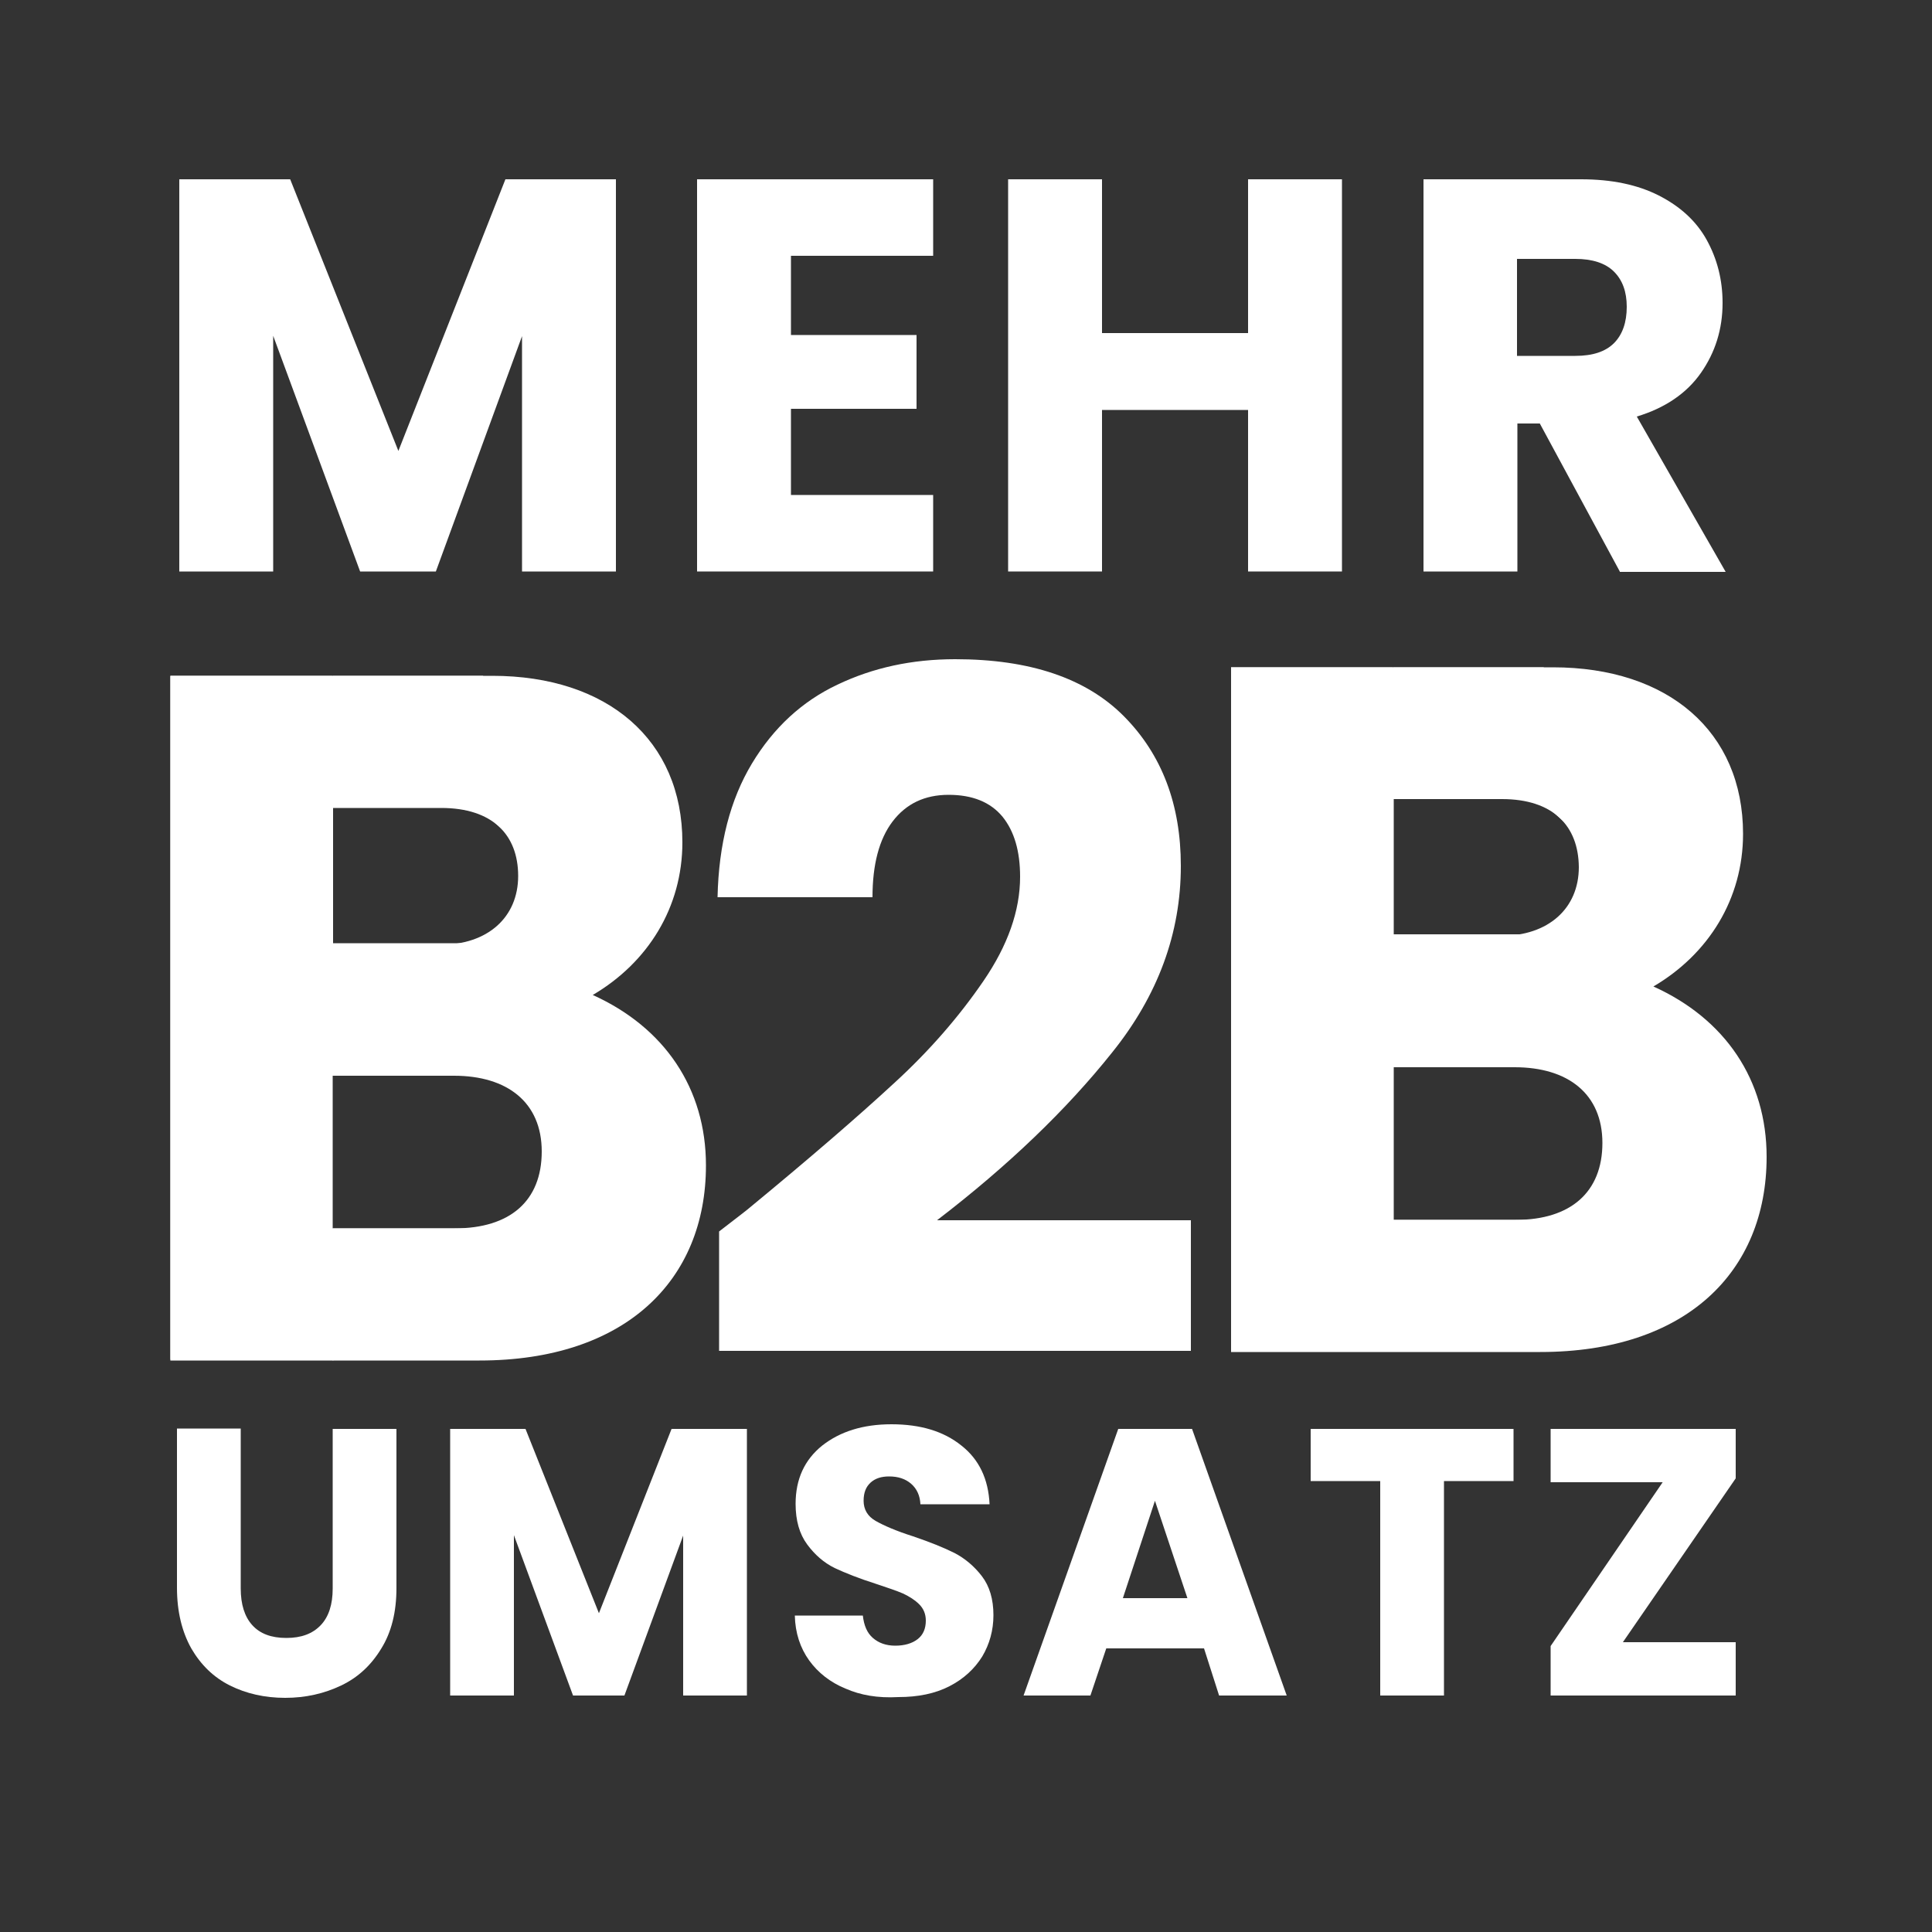
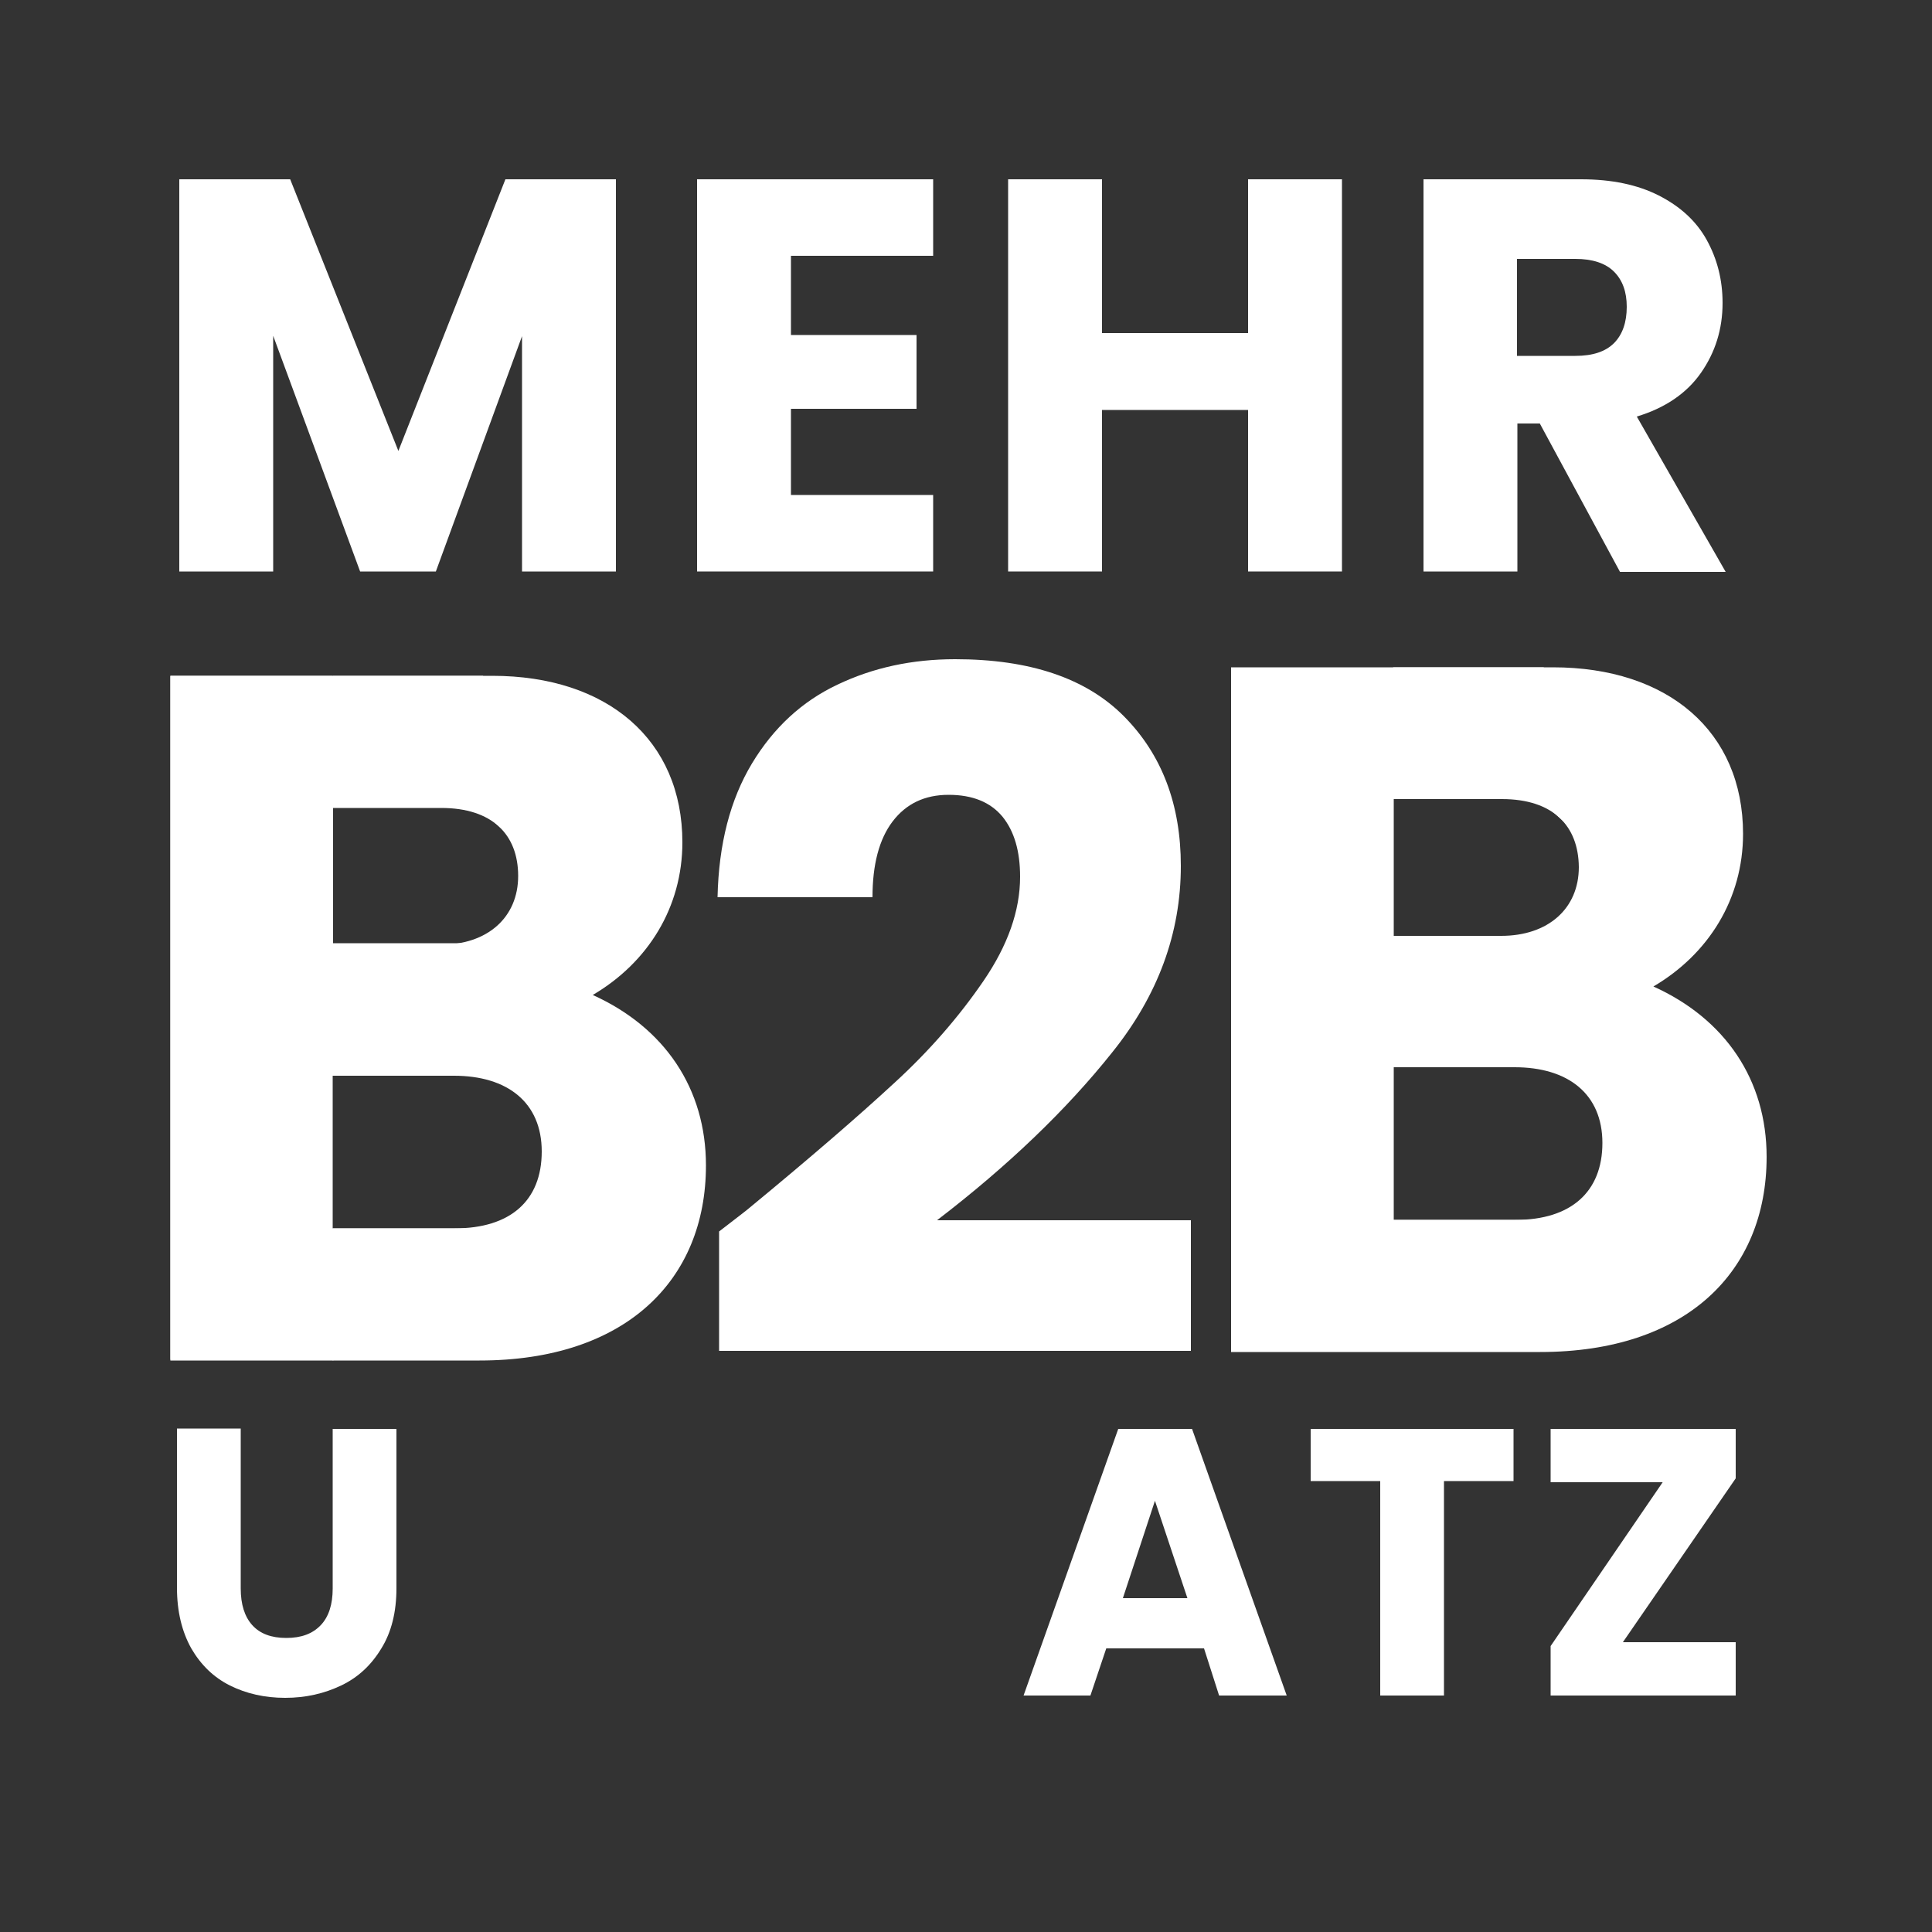
<svg xmlns="http://www.w3.org/2000/svg" version="1.1" id="Layer_1" x="0px" y="0px" viewBox="0 0 500 500" style="enable-background:new 0 0 500 500;" xml:space="preserve">
  <rect x="0" y="0" width="500" height="500" fill="#333333" stroke="none" />
  <style type="text/css">
	.st0{fill:#FFFFFF;}
</style>
  <g>
    <path class="st0" d="M193.7,312.8c15.9-13.1,28.4-23.9,37.6-32.4c9.2-8.4,16.9-17.3,23.2-26.5c6.3-9.2,9.5-18.2,9.5-27   c0-6.6-1.5-11.8-4.6-15.6c-3.1-3.7-7.7-5.6-13.9-5.6c-6.2,0-11,2.3-14.5,6.9c-3.5,4.6-5.2,11.2-5.2,19.6h-40.1   c0.3-13.8,3.3-25.3,8.9-34.6s13-16.1,22.1-20.4c9.2-4.4,19.3-6.6,30.5-6.6c19.3,0,33.9,4.9,43.7,14.8c9.8,9.9,14.7,22.8,14.7,38.7   c0,17.4-5.9,33.5-17.8,48.3c-11.8,14.8-26.9,29.3-45.3,43.4h65.7v33.8H186.1v-30.9C191.6,314.5,194.1,312.5,193.7,312.8z" />
  </g>
  <g>
    <path class="st0" d="M182.7,301.6c0,29.8-20.9,50.5-58.6,50.5h-80V174.9h83.3c29.8,0,49.2,16.6,49.2,43.1   c0,16.8-8.9,31.1-23.2,39.5C172,265.9,182.7,281.7,182.7,301.6z M114.2,209.1h-28v35.4h27.8c12.2,0,20.1-7.1,20.1-17.8   C134.1,216,127.4,209.1,114.2,209.1z M140.2,298c0-12.7-8.9-19.6-22.7-19.6H86.1v39.5h31.6C132,317.9,140.2,310.8,140.2,298z" />
  </g>
  <polygon class="st0" points="86,174.9 165.7,246.9 125,174.9 " />
  <polygon class="st0" points="44.1,174.9 86,174.9 44.1,352.1 " />
  <g>
    <polygon class="st0" points="86,244.1 86,278.4 86.1,278.4 86.1,278.4 108.5,278.4 125,254.4 129.8,244.1  " />
    <path class="st0" d="M108.5,278.4C108.4,278.4,108.5,278.4,108.5,278.4L108.5,278.4z" />
  </g>
  <polygon class="st0" points="86.1,317.9 86.1,352.1 180,317.9 " />
  <g>
    <g>
      <path class="st0" d="M457.2,299.4c0,29.8-20.9,50.5-58.6,50.5h-80V172.7h83.3c29.8,0,49.2,16.6,49.2,43.1    c0,16.8-8.9,31.1-23.2,39.5C446.5,263.7,457.2,279.5,457.2,299.4z M388.7,206.8h-28v35.4h27.8c12.2,0,20.1-7.1,20.1-17.8    C408.5,213.7,401.9,206.8,388.7,206.8z M414.7,295.8c0-12.7-8.9-19.6-22.7-19.6h-31.3v39.5h31.6    C406.5,315.7,414.7,308.5,414.7,295.8z" />
    </g>
    <polygon class="st0" points="360.5,172.7 440.2,244.7 399.5,172.7  " />
-     <polygon class="st0" points="318.6,172.7 360.5,172.7 318.6,349.8  " />
    <g>
-       <polygon class="st0" points="360.5,241.8 360.5,276.2 360.6,276.2 360.6,276.2 383,276.2 399.5,252.2 404.3,241.8   " />
      <path class="st0" d="M383,276.2C382.9,276.2,383,276.2,383,276.2L383,276.2z" />
    </g>
    <polygon class="st0" points="360.6,315.7 360.6,349.8 454.5,315.7  " />
  </g>
  <g>
    <path class="st0" d="M159.4,46.4v101.5h-24.3V87l-22.3,60.9H93.2l-22.5-61v61H46.4V46.4h28.7l28,70.3l27.7-70.3H159.4z" />
    <path class="st0" d="M204.7,66.2v20.5h32.5v19.1h-32.5v22.3h36.8v19.8h-61.1V46.4h61.1v19.8H204.7z" />
    <path class="st0" d="M347.3,46.4v101.5H323v-41.8h-37.8v41.8h-24.3V46.4h24.3v39.8H323V46.4H347.3z" />
    <path class="st0" d="M419.2,147.9l-20.7-38.3h-5.8v38.3h-24.3V46.4h40.8c7.9,0,14.6,1.4,20.1,4.2c5.5,2.8,9.7,6.6,12.4,11.5   c2.7,4.9,4.1,10.3,4.1,16.3c0,6.8-1.9,12.8-5.6,18.1c-3.7,5.3-9.3,9.1-16.6,11.3l23,40.2H419.2z M392.6,92.1h15.1   c4.5,0,7.8-1.1,10-3.3c2.2-2.2,3.3-5.4,3.3-9.4c0-3.9-1.1-6.9-3.3-9.1c-2.2-2.2-5.6-3.3-10-3.3h-15.1V92.1z" />
  </g>
  <g>
    <path class="st0" d="M62.3,369.8v41.3c0,4.1,1,7.3,3,9.5c2,2.2,4.9,3.3,8.8,3.3s6.8-1.1,8.9-3.3c2.1-2.2,3.1-5.4,3.1-9.5v-41.3   h16.5V411c0,6.2-1.3,11.4-3.9,15.6c-2.6,4.3-6,7.5-10.4,9.6s-9.2,3.2-14.5,3.2c-5.3,0-10.1-1.1-14.3-3.2c-4.2-2.1-7.5-5.3-10-9.6   c-2.4-4.3-3.7-9.5-3.7-15.7v-41.2H62.3z" />
-     <path class="st0" d="M193.3,369.8v69h-16.5v-41.4l-15.2,41.4h-13.3l-15.3-41.5v41.5h-16.5v-69H136l19,47.7l18.8-47.7H193.3z" />
-     <path class="st0" d="M218.8,437c-3.9-1.6-7.1-4.1-9.4-7.3c-2.3-3.2-3.6-7.1-3.7-11.6h17.6c0.3,2.6,1.1,4.5,2.6,5.8   c1.5,1.3,3.4,2,5.8,2c2.4,0,4.4-0.6,5.8-1.7c1.4-1.1,2.1-2.7,2.1-4.8c0-1.7-0.6-3.1-1.7-4.2c-1.1-1.1-2.5-2-4.2-2.8   c-1.6-0.7-4-1.5-7-2.5c-4.4-1.4-7.9-2.8-10.7-4.1c-2.8-1.4-5.1-3.4-7.1-6.1c-2-2.7-3-6.2-3-10.5c0-6.4,2.3-11.4,6.9-15.1   c4.6-3.6,10.5-5.5,17.9-5.5c7.5,0,13.5,1.8,18.1,5.5c4.6,3.6,7,8.7,7.3,15.2h-17.9c-0.1-2.2-0.9-4-2.4-5.3   c-1.5-1.3-3.4-1.9-5.7-1.9c-2,0-3.6,0.5-4.8,1.6c-1.2,1.1-1.8,2.6-1.8,4.7c0,2.2,1,4,3.1,5.2c2.1,1.2,5.3,2.6,9.7,4   c4.4,1.5,7.9,2.9,10.7,4.3c2.7,1.4,5.1,3.4,7.1,6c2,2.6,3,6,3,10.1c0,3.9-1,7.5-2.9,10.7c-2,3.2-4.8,5.8-8.5,7.7   c-3.7,1.9-8.1,2.8-13.2,2.8C227.1,439.5,222.7,438.7,218.8,437z" />
    <path class="st0" d="M311.6,426.6h-25.3l-4.1,12.2h-17.3l24.5-69h19.1l24.5,69h-17.5L311.6,426.6z M307.3,413.6l-8.4-25.2   l-8.3,25.2H307.3z" />
    <path class="st0" d="M391.7,369.8v13.5h-18v55.5h-16.5v-55.5h-18v-13.5H391.7z" />
    <path class="st0" d="M420,425h29.2v13.8h-47.9V426l29-42.4h-29v-13.8h47.9v12.8L420,425z" />
  </g>
</svg>